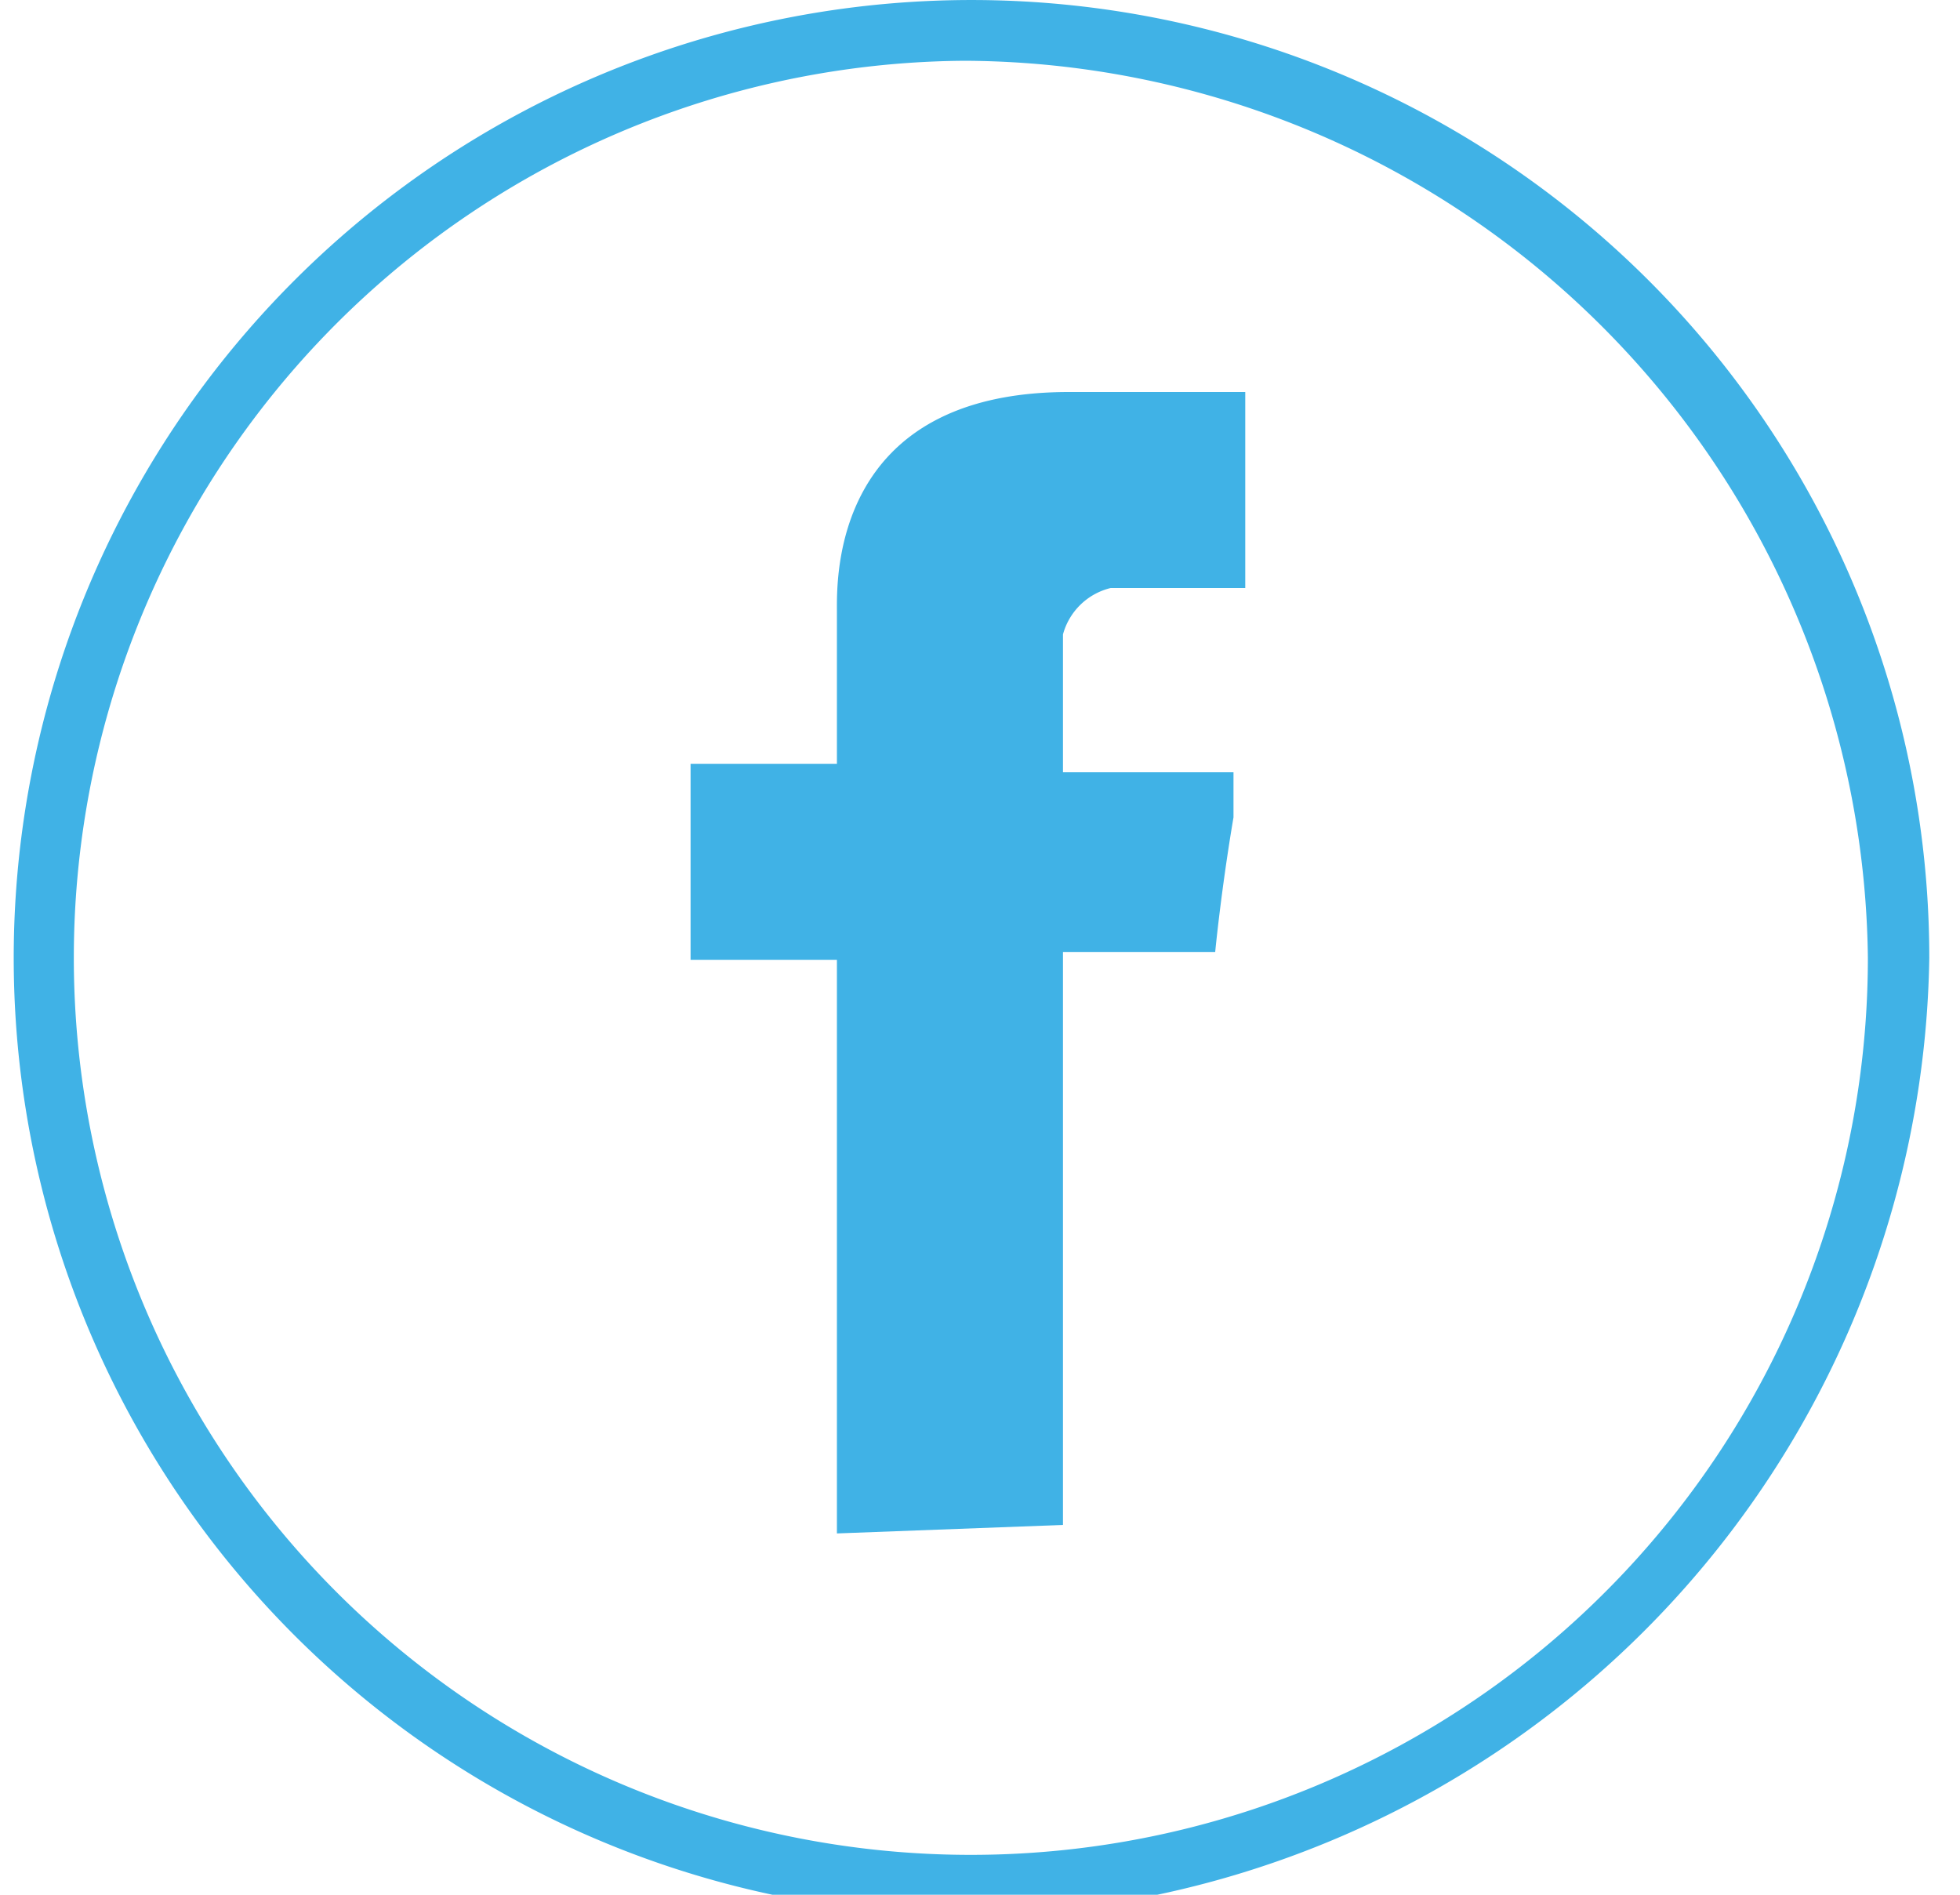
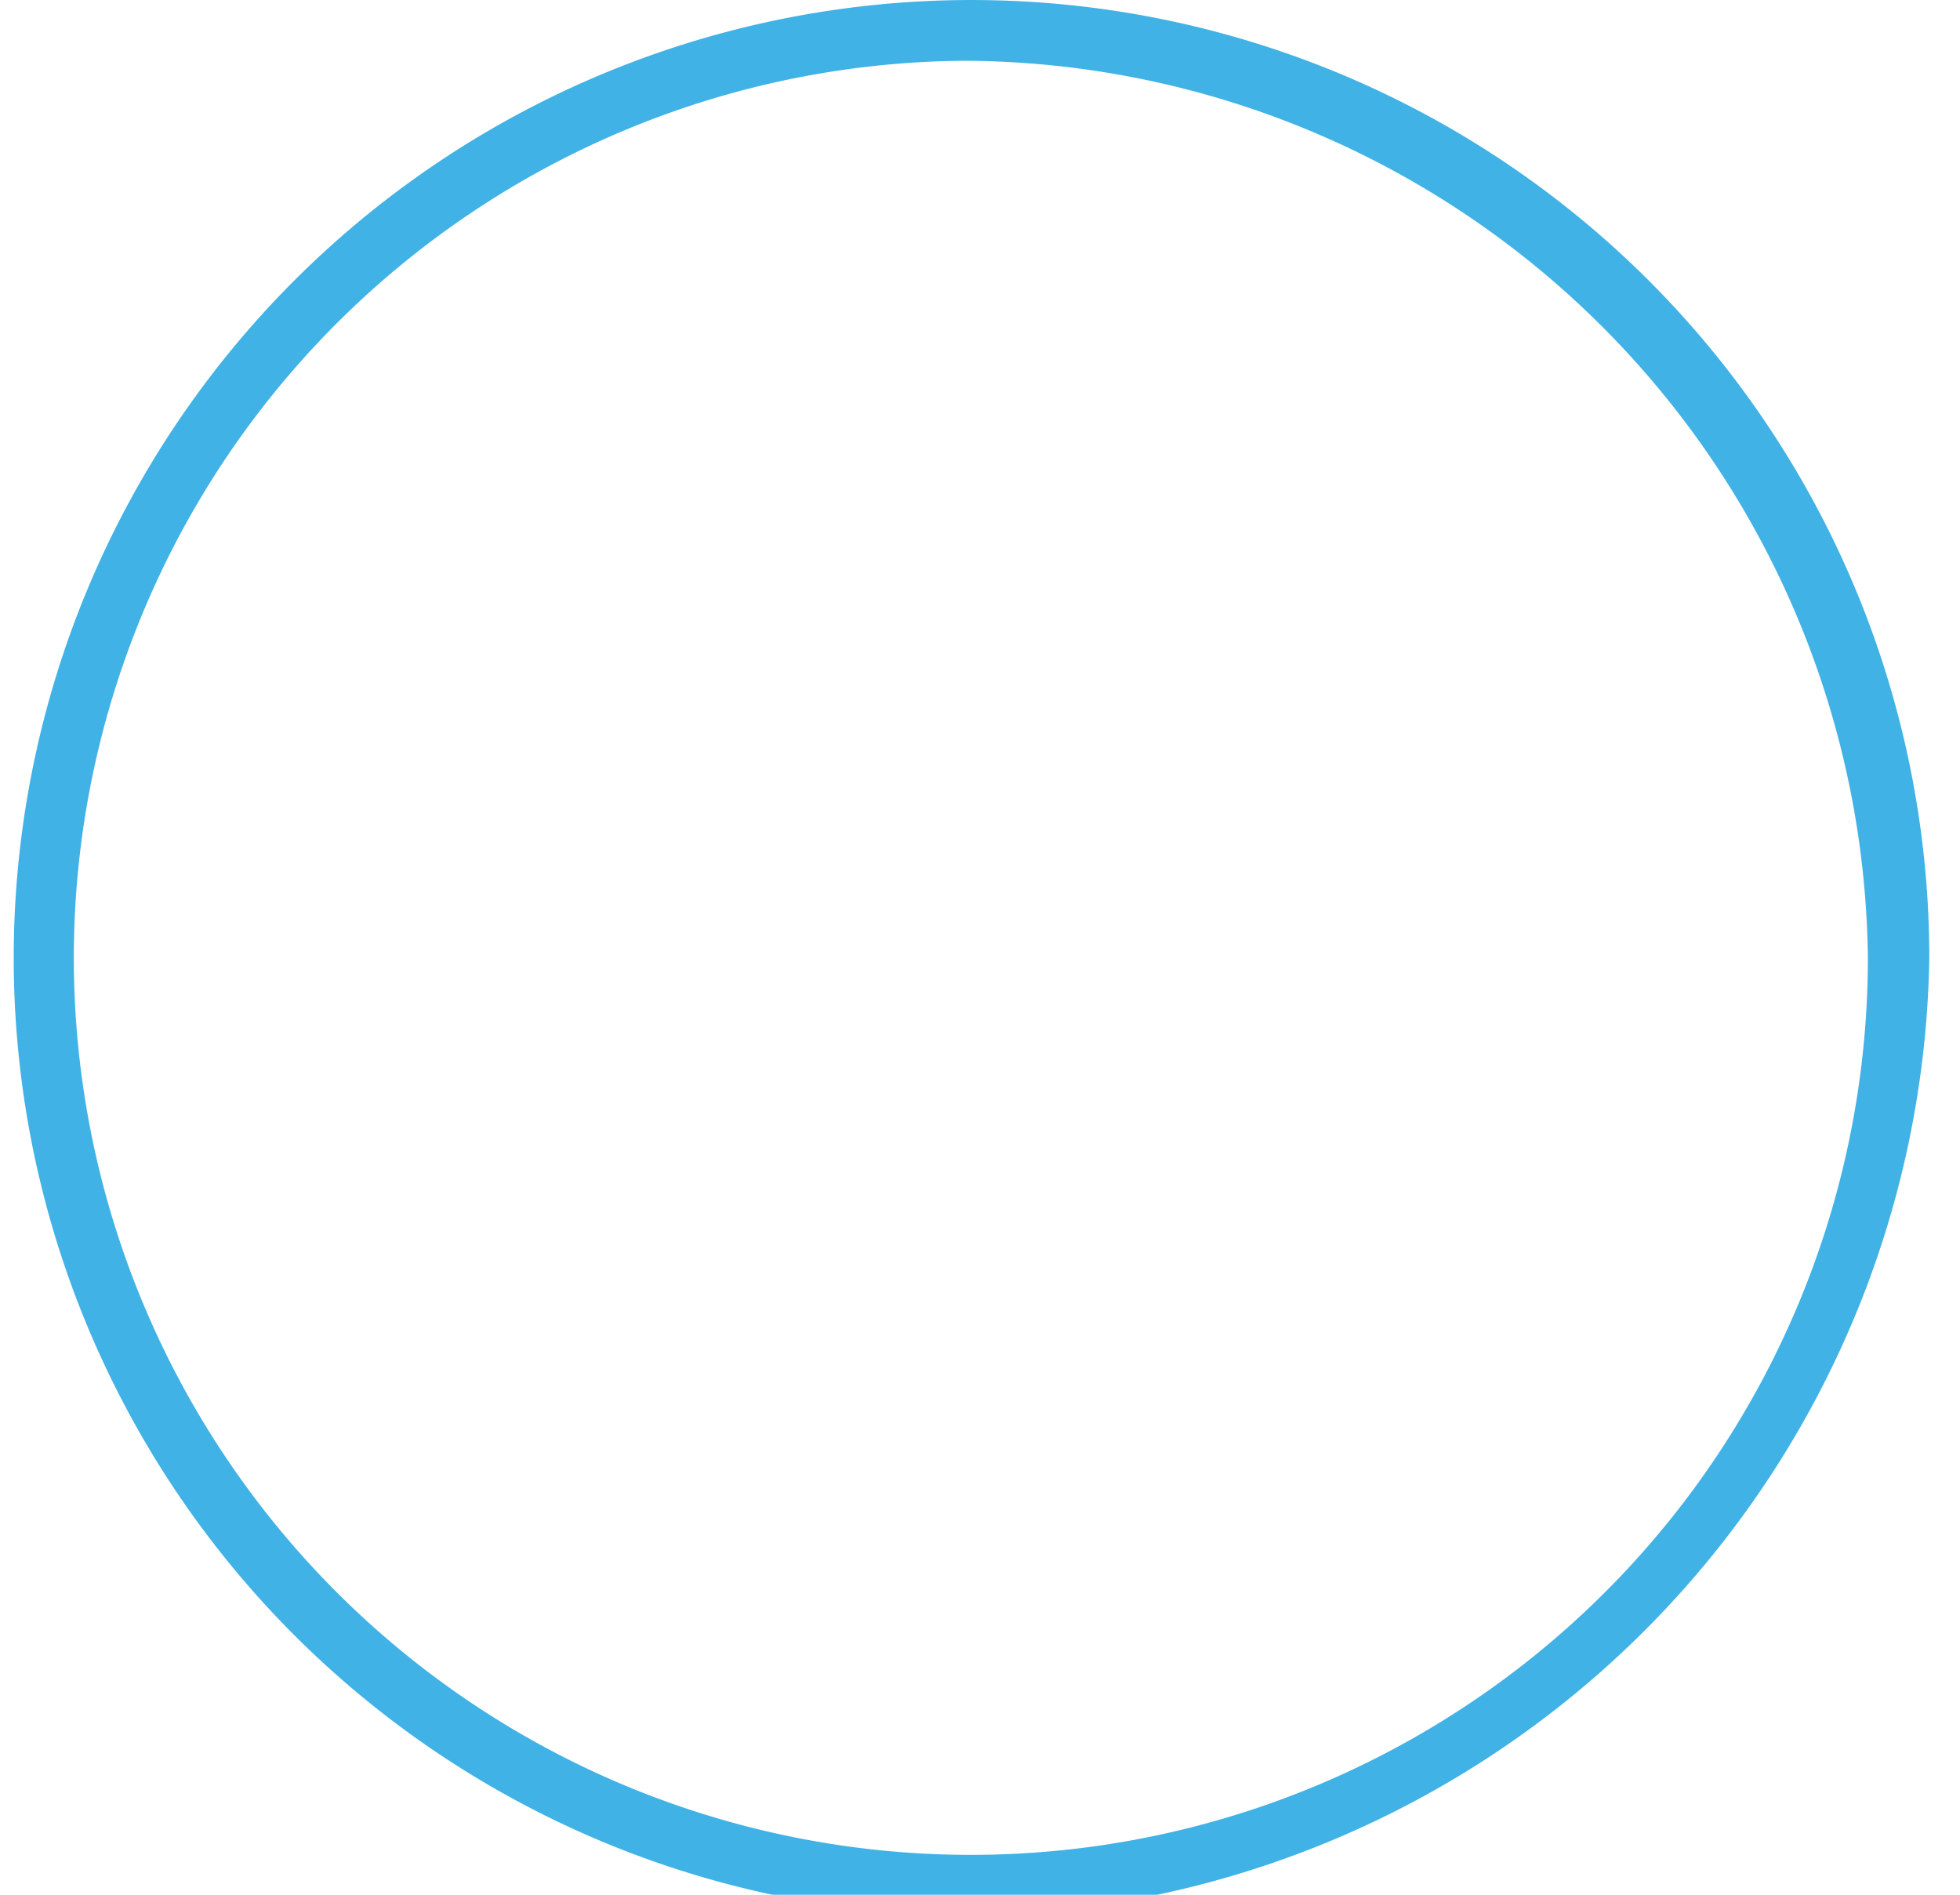
<svg xmlns="http://www.w3.org/2000/svg" id="Layer_1" data-name="Layer 1" viewBox="0 0 30 29">
  <defs>
    <style>.cls-1{fill:#40b2e6;}</style>
  </defs>
  <title>Artboard 41</title>
  <path class="cls-1" d="M14.77,29.32A14.66,14.66,0,1,1,29.53,14.66,14.89,14.89,0,0,1,14.77,29.32Zm0-28.39A13.73,13.73,0,1,0,28.59,14.66h0A13.89,13.89,0,0,0,14.77.93Z" />
-   <path class="cls-1" d="M16.27,23.34V14.57H18.6s.09-.94.28-2.06v-.18h0v-.19h0V12h0v-.18H16.27V9.71A1,1,0,0,1,17,9h2.06V6H16.36c-3.64,0-3.55,2.89-3.55,3.36v2.33H10.57v3h2.24v8.78Z" />
</svg>